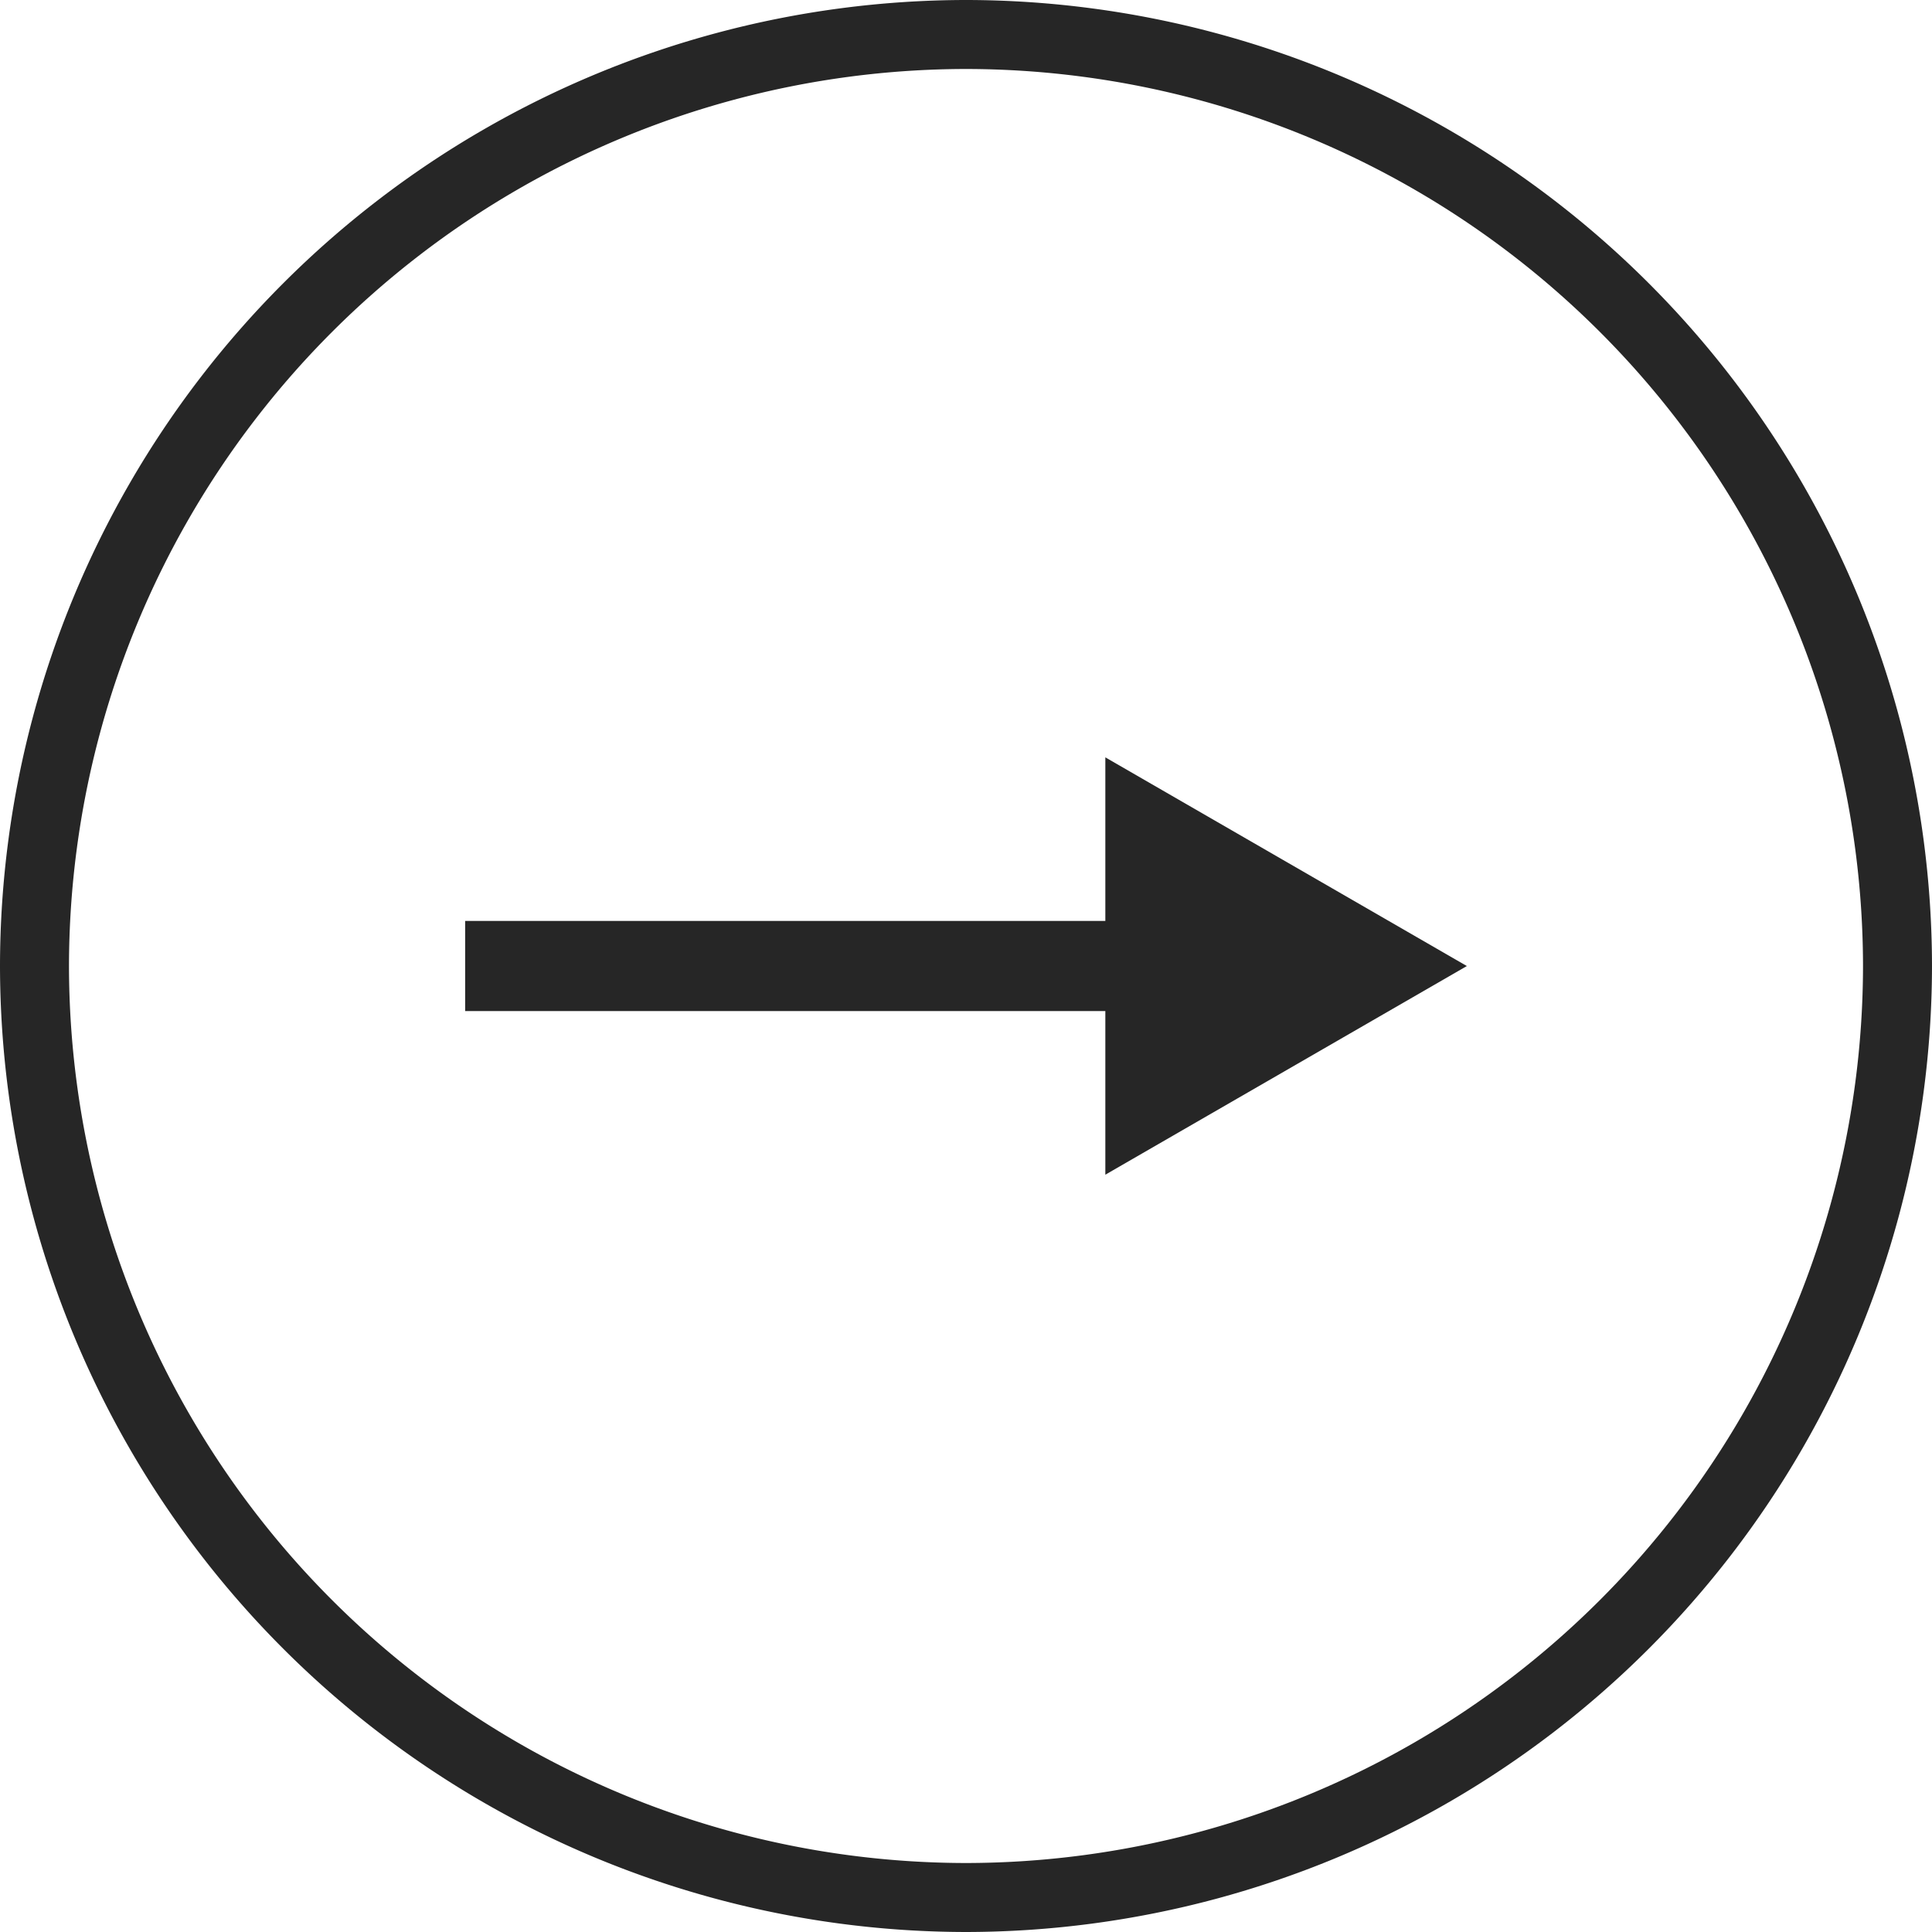
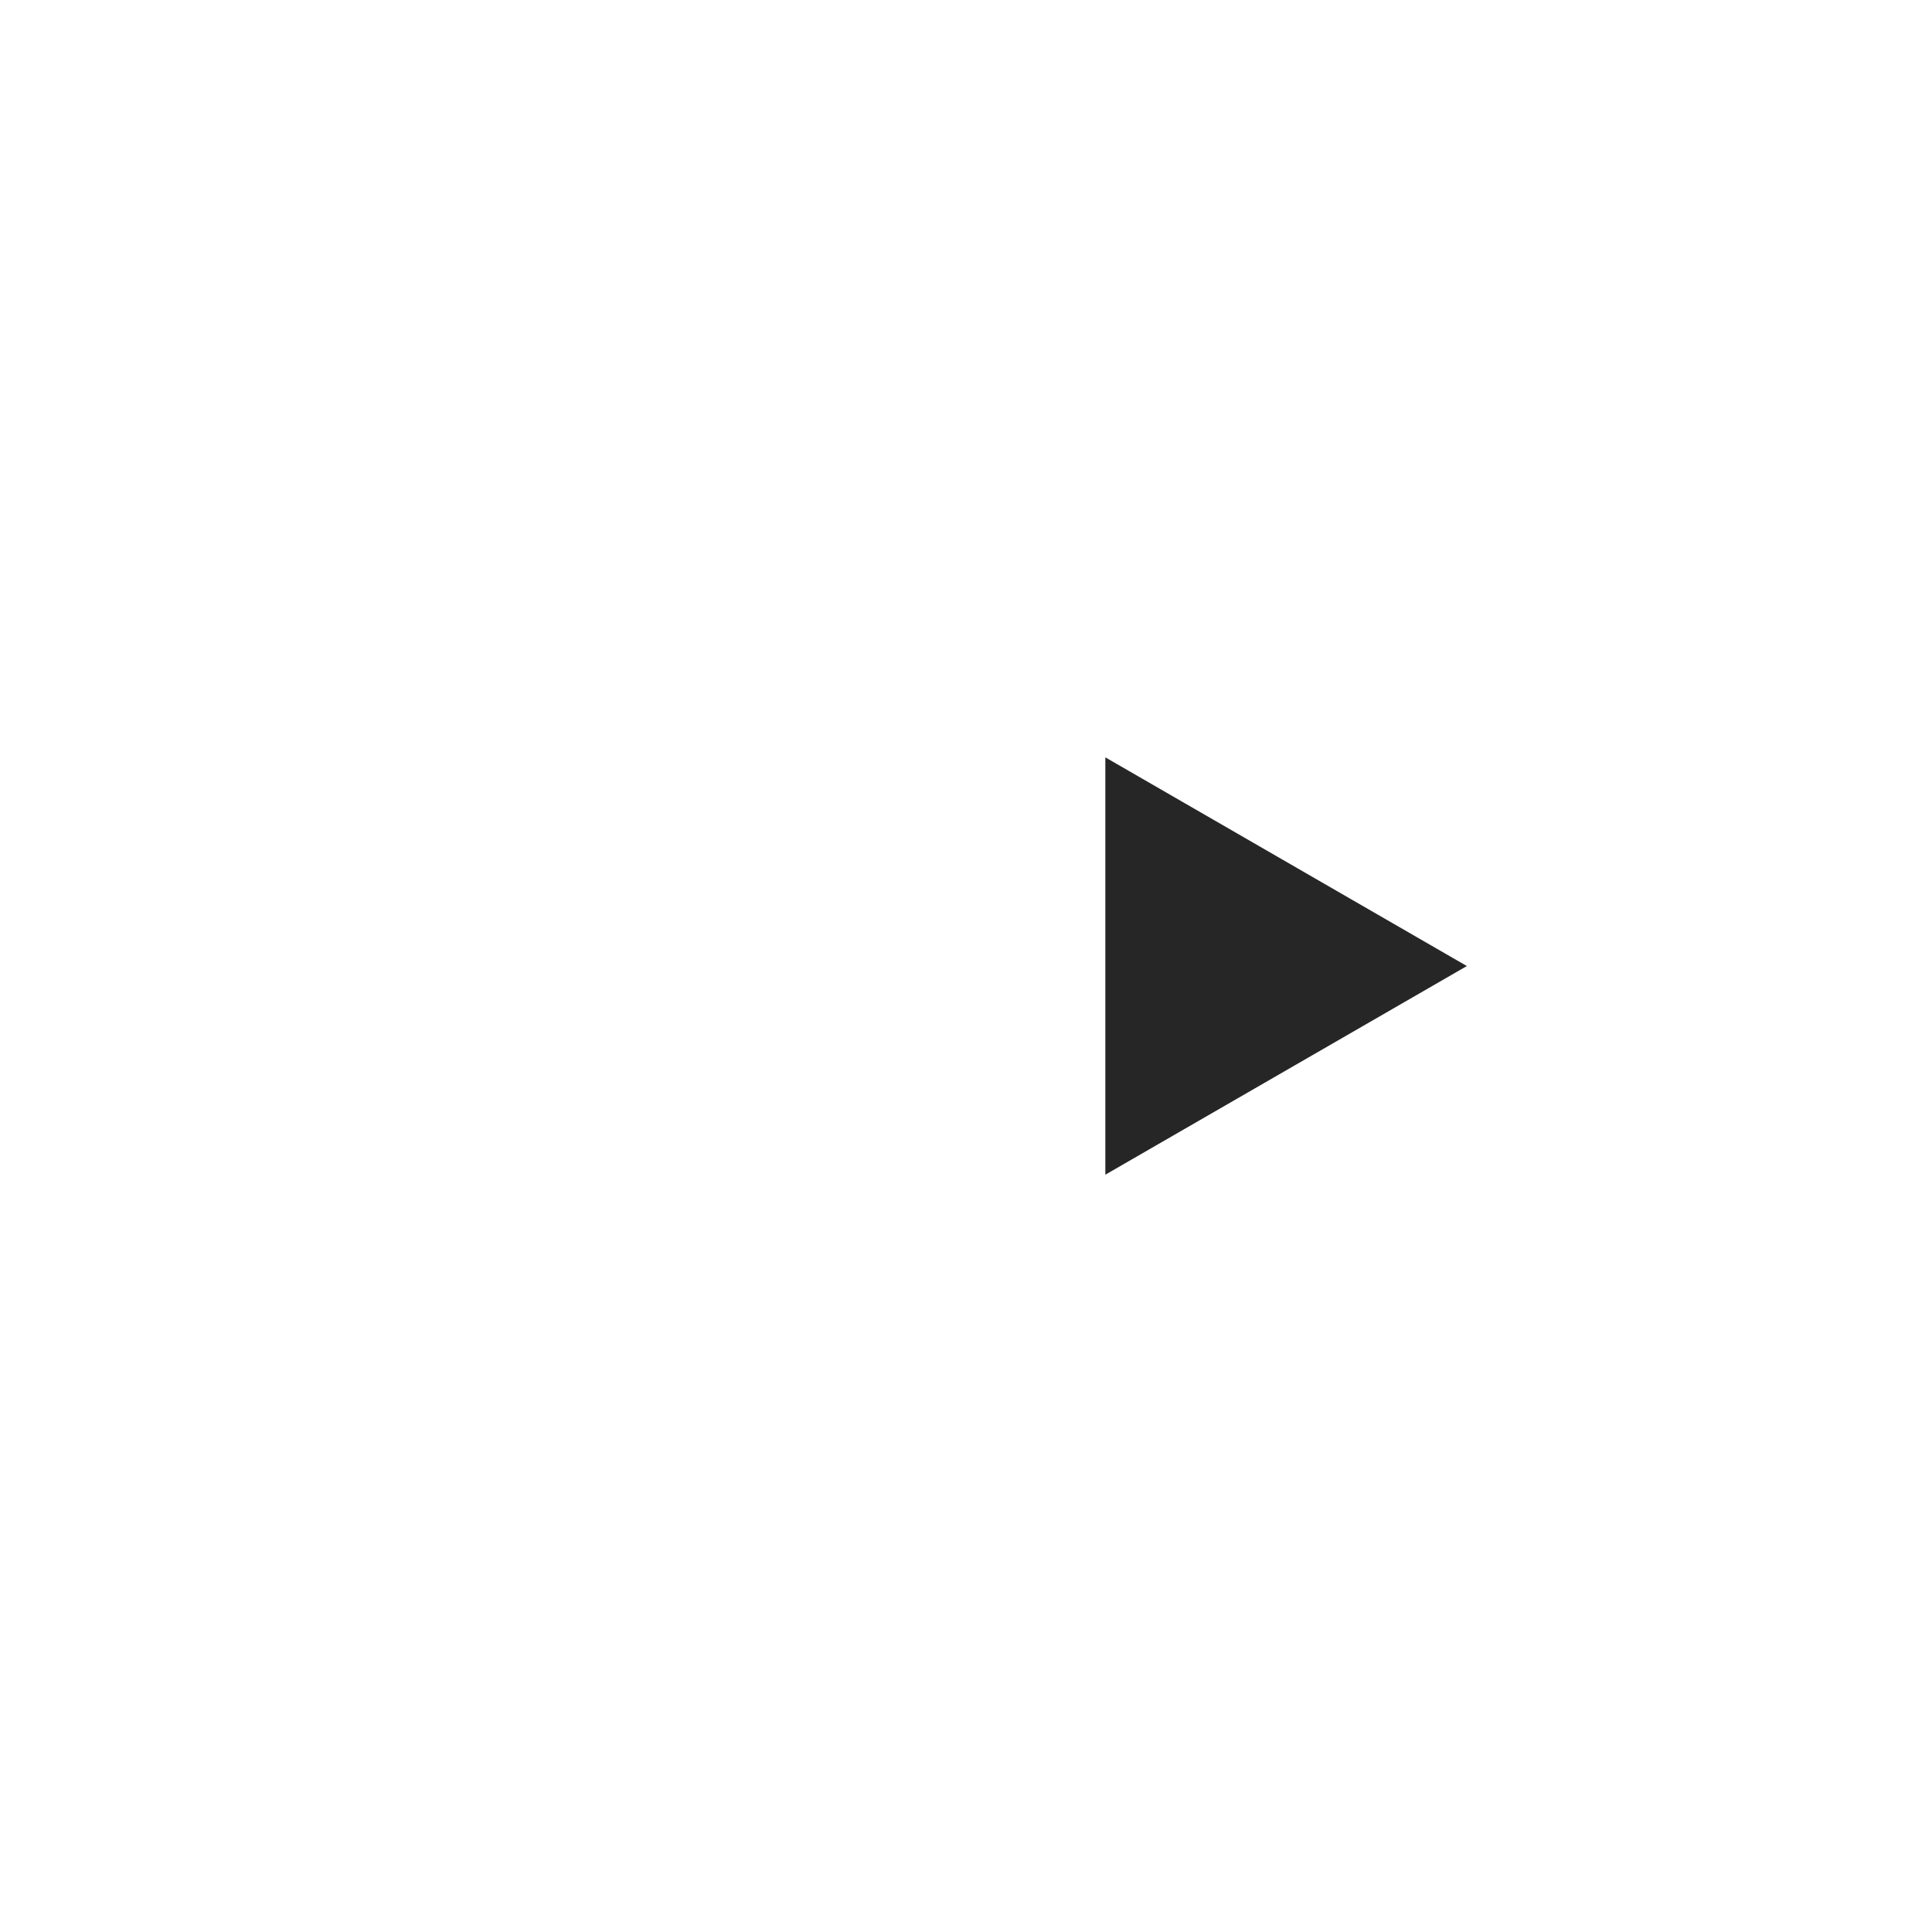
<svg xmlns="http://www.w3.org/2000/svg" width="46.686" height="46.686" viewBox="0 0 46.686 46.686">
  <g id="グループ_138" data-name="グループ 138" transform="translate(-1558 -2999)">
    <g id="グループ_136" data-name="グループ 136" transform="translate(1569.24 3017.301)">
      <g id="グループ_135" data-name="グループ 135" transform="translate(0 3.953)">
-         <rect id="長方形_47" data-name="長方形 47" width="16.08" height="2.178" transform="translate(0 0)" fill="#262626" />
-       </g>
+         </g>
      <path id="パス_499" data-name="パス 499" d="M1595.236-1747.367l-8.736,5.042v-10.085Z" transform="translate(-1571.03 1752.41)" fill="#262626" />
    </g>
    <g id="楕円形_1" data-name="楕円形 1" transform="translate(1558 2999)">
-       <path id="パス_500" data-name="パス 500" d="M1911.969-1984.887a23.37,23.37,0,0,1-23.343-23.343,23.369,23.369,0,0,1,23.343-23.343,23.369,23.369,0,0,1,23.343,23.343A23.37,23.37,0,0,1,1911.969-1984.887Zm0-45.019a21.7,21.7,0,0,0-21.676,21.676,21.7,21.7,0,0,0,21.676,21.676,21.7,21.7,0,0,0,21.676-21.676A21.7,21.7,0,0,0,1911.969-2029.906Z" transform="translate(-1888.626 2031.573)" fill="#262626" />
-     </g>
+       </g>
  </g>
</svg>